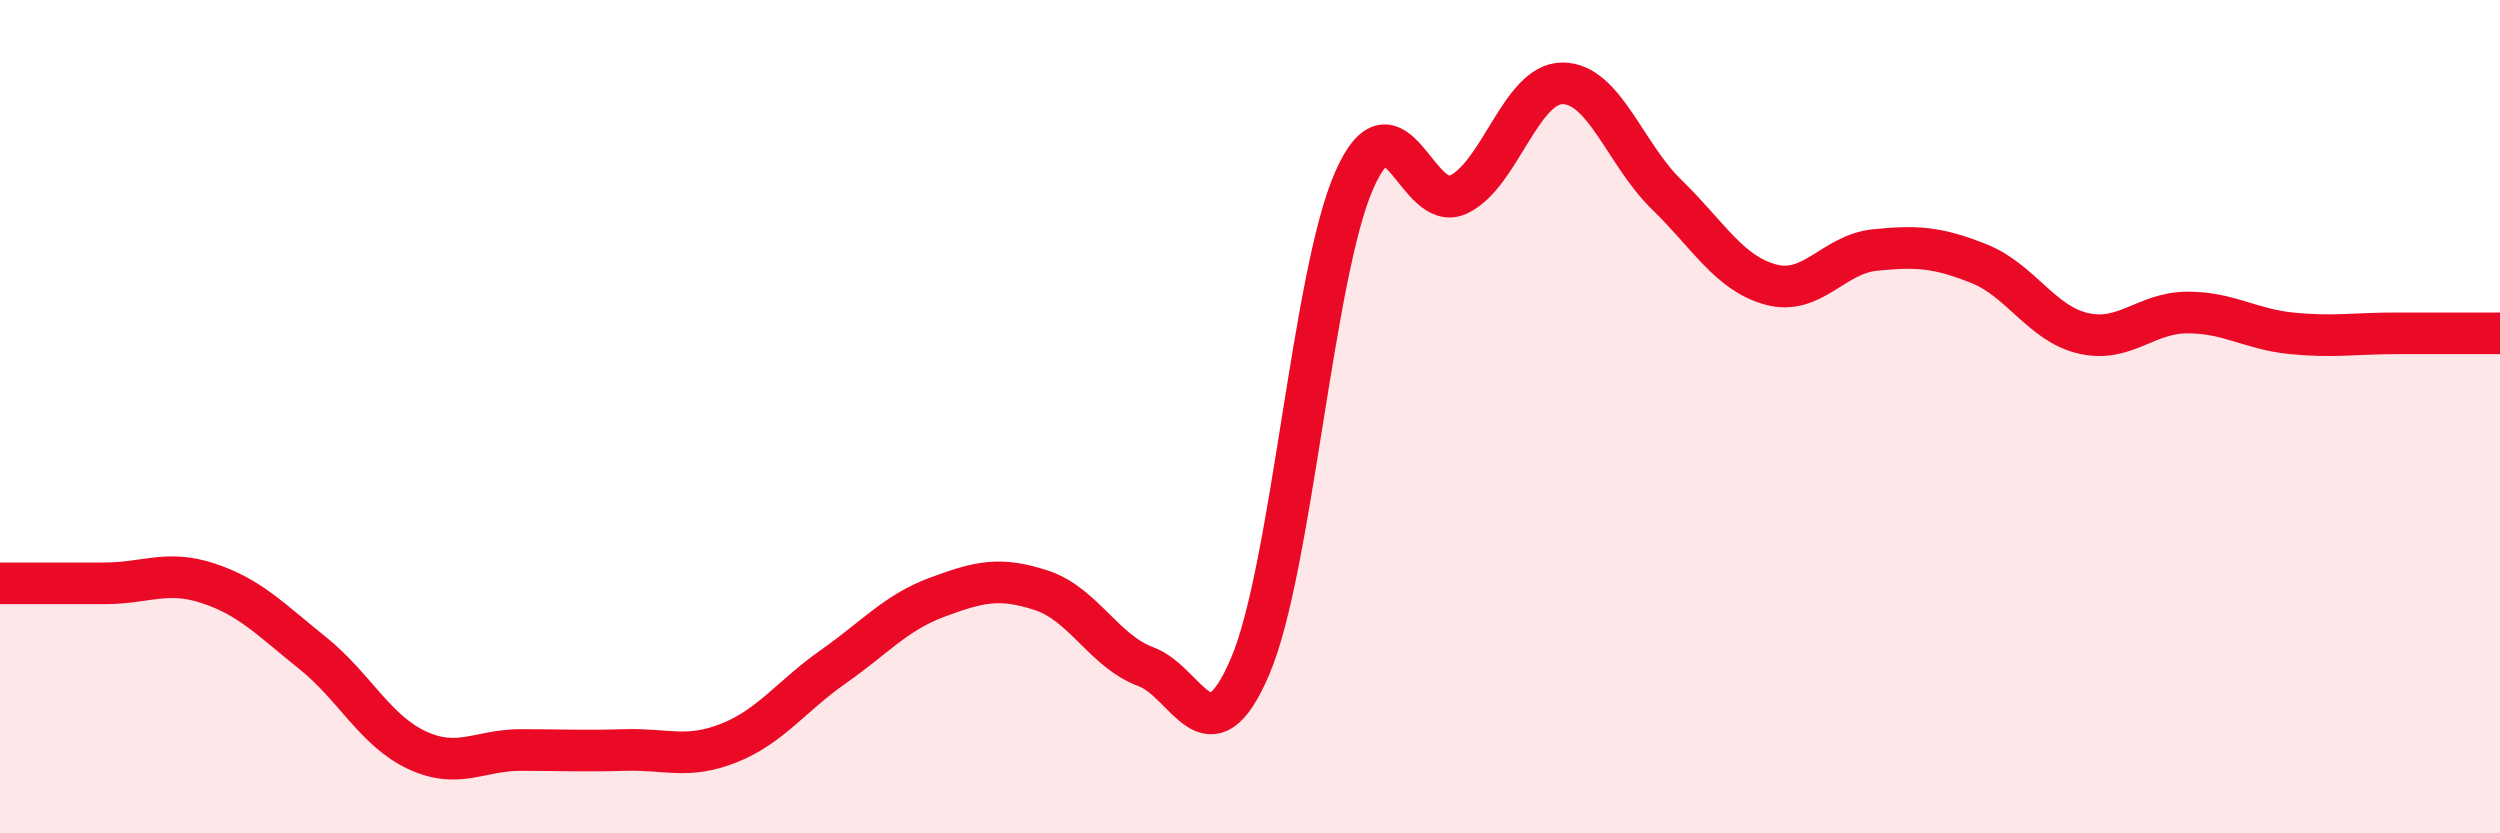
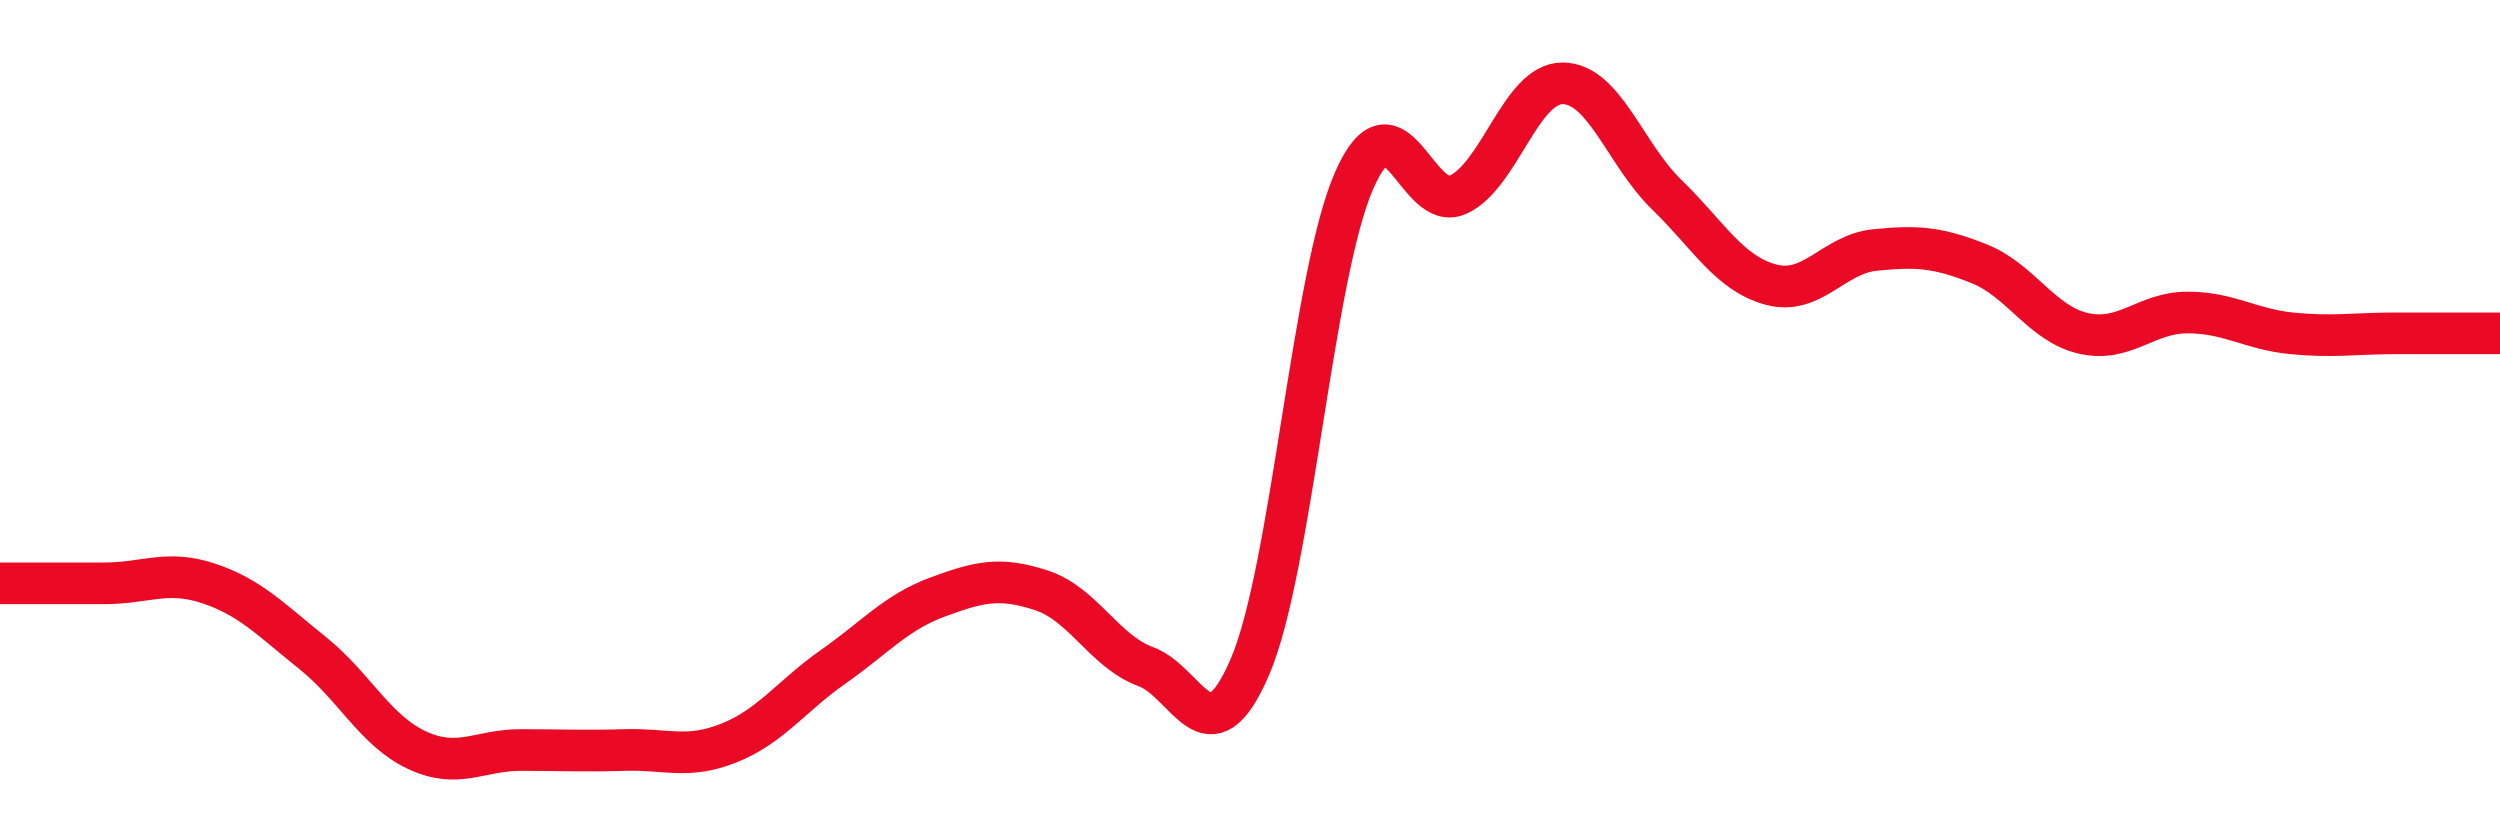
<svg xmlns="http://www.w3.org/2000/svg" width="60" height="20" viewBox="0 0 60 20">
-   <path d="M 0,14 C 0.5,14 1.5,14 2.5,14 C 3.5,14 4,13.67 5,14 C 6,14.33 6.5,14.87 7.5,15.67 C 8.5,16.47 9,17.53 10,18 C 11,18.47 11.5,18 12.5,18 C 13.5,18 14,18.03 15,18 C 16,17.97 16.5,18.23 17.5,17.83 C 18.5,17.43 19,16.7 20,16 C 21,15.3 21.5,14.7 22.5,14.33 C 23.5,13.96 24,13.84 25,14.17 C 26,14.5 26.5,15.63 27.5,16 C 28.5,16.37 29,18.33 30,16 C 31,13.67 31.5,6.6 32.5,4.33 C 33.5,2.06 34,5.14 35,4.67 C 36,4.2 36.5,2 37.5,2 C 38.5,2 39,3.7 40,4.67 C 41,5.64 41.5,6.56 42.5,6.83 C 43.5,7.1 44,6.1 45,6 C 46,5.9 46.5,5.93 47.5,6.33 C 48.5,6.73 49,7.77 50,8 C 51,8.23 51.5,7.5 52.5,7.5 C 53.5,7.5 54,7.9 55,8 C 56,8.1 56.5,8 57.5,8 C 58.5,8 59.5,8 60,8L60 20L0 20Z" fill="#EB0A25" opacity="0.1" stroke-linecap="round" stroke-linejoin="round" />
  <path d="M 0,14 C 0.5,14 1.5,14 2.5,14 C 3.5,14 4,13.67 5,14 C 6,14.33 6.5,14.87 7.5,15.67 C 8.5,16.47 9,17.53 10,18 C 11,18.47 11.5,18 12.5,18 C 13.5,18 14,18.03 15,18 C 16,17.97 16.5,18.23 17.5,17.83 C 18.5,17.43 19,16.7 20,16 C 21,15.3 21.5,14.7 22.5,14.33 C 23.5,13.96 24,13.84 25,14.17 C 26,14.5 26.5,15.63 27.5,16 C 28.5,16.37 29,18.33 30,16 C 31,13.67 31.5,6.6 32.5,4.33 C 33.5,2.06 34,5.14 35,4.67 C 36,4.2 36.5,2 37.5,2 C 38.5,2 39,3.7 40,4.67 C 41,5.64 41.5,6.56 42.5,6.83 C 43.5,7.1 44,6.1 45,6 C 46,5.9 46.5,5.93 47.5,6.33 C 48.5,6.73 49,7.77 50,8 C 51,8.23 51.5,7.5 52.5,7.5 C 53.5,7.5 54,7.9 55,8 C 56,8.1 56.5,8 57.5,8 C 58.5,8 59.5,8 60,8" stroke="#EB0A25" stroke-width="1" fill="none" stroke-linecap="round" stroke-linejoin="round" />
</svg>